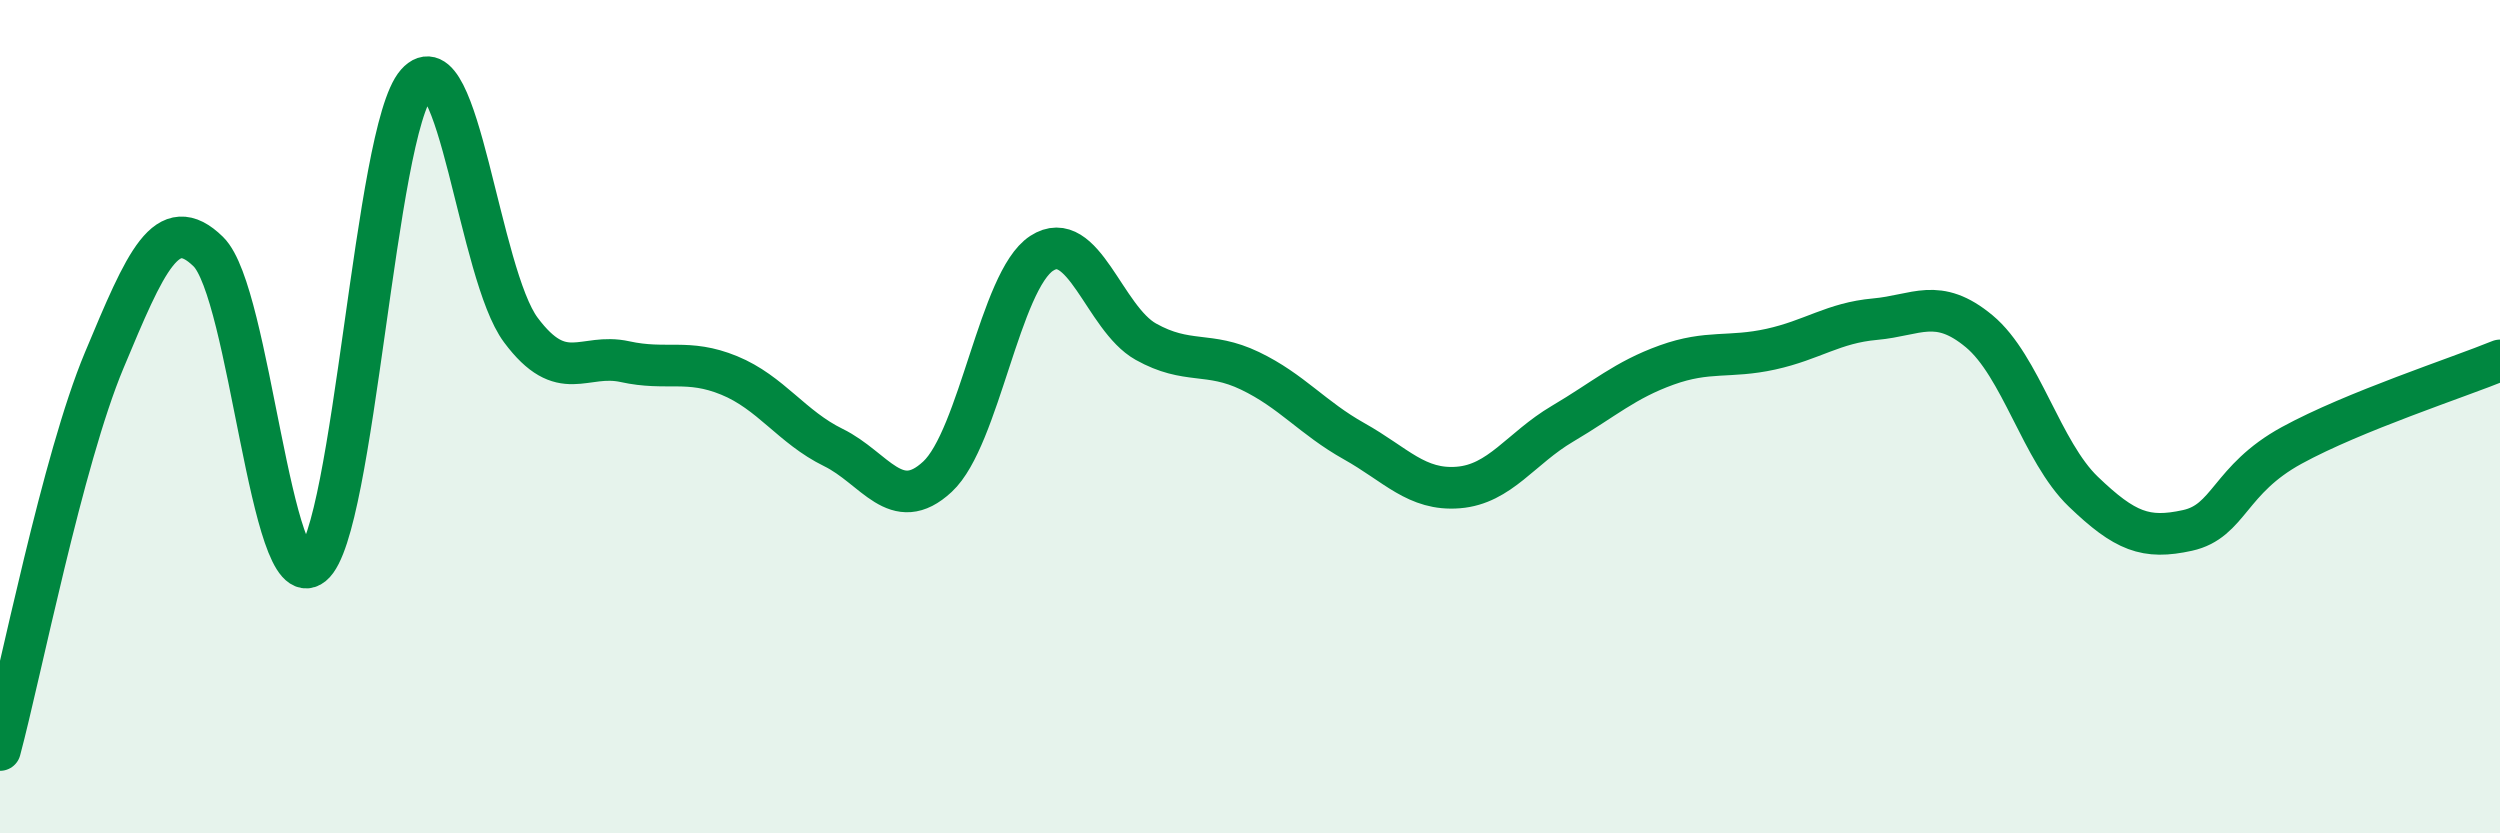
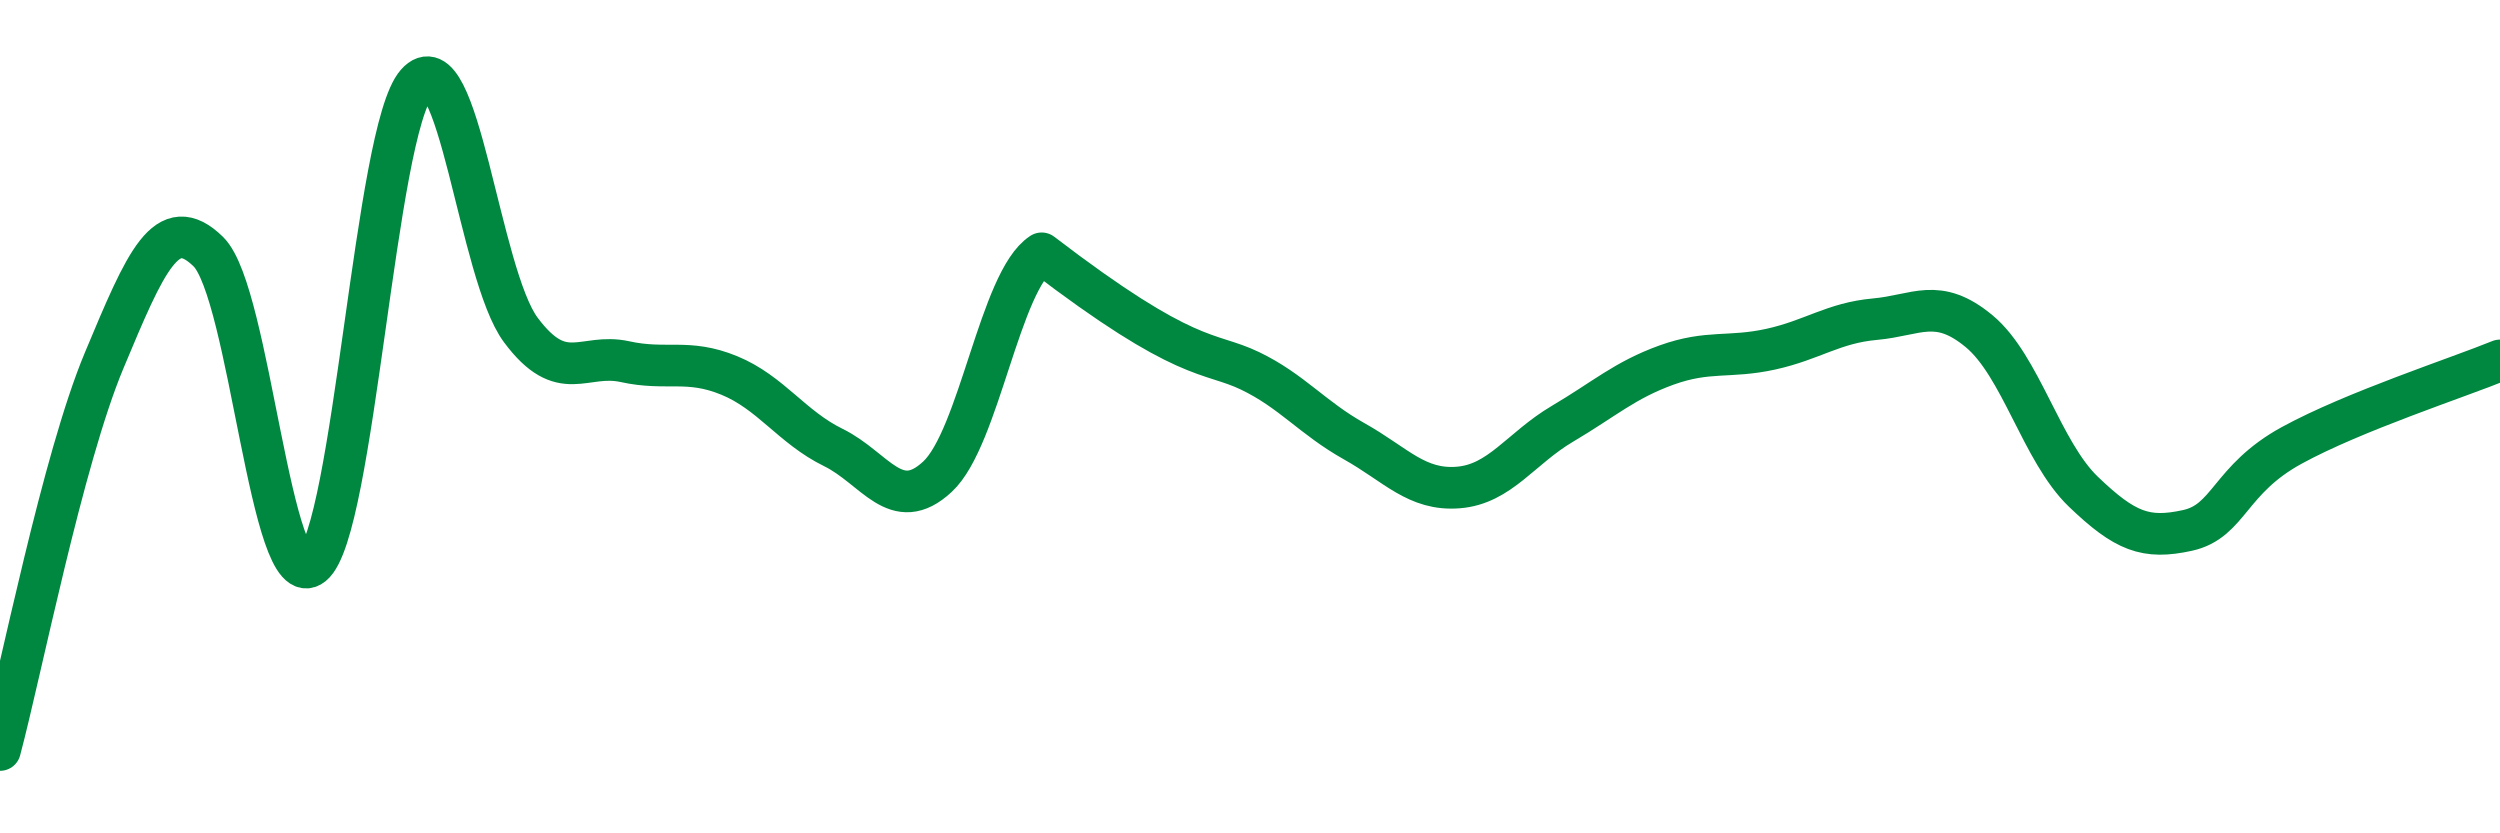
<svg xmlns="http://www.w3.org/2000/svg" width="60" height="20" viewBox="0 0 60 20">
-   <path d="M 0,18 C 0.5,16.13 1.5,11.04 2.5,8.65 C 3.5,6.26 4,5.06 5,6.04 C 6,7.02 6.5,14.37 7.5,13.56 C 8.5,12.75 9,3.13 10,2 C 11,0.87 11.5,6.58 12.5,7.92 C 13.5,9.26 14,8.46 15,8.68 C 16,8.9 16.5,8.6 17.5,9.01 C 18.5,9.42 19,10.25 20,10.74 C 21,11.23 21.5,12.37 22.5,11.44 C 23.5,10.51 24,6.73 25,6.08 C 26,5.43 26.5,7.64 27.5,8.2 C 28.5,8.76 29,8.42 30,8.9 C 31,9.38 31.5,10.03 32.5,10.59 C 33.5,11.15 34,11.78 35,11.7 C 36,11.62 36.5,10.76 37.5,10.17 C 38.5,9.58 39,9.12 40,8.76 C 41,8.4 41.5,8.6 42.5,8.38 C 43.5,8.16 44,7.75 45,7.66 C 46,7.57 46.5,7.12 47.5,7.95 C 48.5,8.78 49,10.84 50,11.8 C 51,12.76 51.5,12.95 52.5,12.73 C 53.5,12.51 53.5,11.51 55,10.69 C 56.5,9.87 59,9.06 60,8.65L60 20L0 20Z" fill="#008740" opacity="0.1" stroke-linecap="round" stroke-linejoin="round" />
-   <path d="M 0,18 C 0.5,16.13 1.5,11.04 2.5,8.65 C 3.5,6.26 4,5.06 5,6.04 C 6,7.02 6.5,14.37 7.5,13.56 C 8.5,12.75 9,3.13 10,2 C 11,0.87 11.5,6.58 12.5,7.92 C 13.5,9.26 14,8.46 15,8.68 C 16,8.9 16.5,8.6 17.5,9.01 C 18.5,9.42 19,10.25 20,10.74 C 21,11.23 21.5,12.37 22.5,11.44 C 23.5,10.51 24,6.73 25,6.08 C 26,5.43 26.5,7.64 27.5,8.2 C 28.5,8.76 29,8.42 30,8.9 C 31,9.38 31.5,10.03 32.5,10.59 C 33.5,11.15 34,11.78 35,11.7 C 36,11.62 36.5,10.76 37.5,10.17 C 38.5,9.58 39,9.12 40,8.76 C 41,8.4 41.5,8.6 42.5,8.38 C 43.5,8.16 44,7.75 45,7.66 C 46,7.57 46.5,7.12 47.5,7.95 C 48.5,8.78 49,10.84 50,11.8 C 51,12.76 51.5,12.95 52.5,12.73 C 53.5,12.51 53.5,11.51 55,10.69 C 56.5,9.87 59,9.06 60,8.65" stroke="#008740" stroke-width="1" fill="none" stroke-linecap="round" stroke-linejoin="round" />
+   <path d="M 0,18 C 0.5,16.13 1.5,11.04 2.5,8.65 C 3.5,6.26 4,5.06 5,6.04 C 6,7.02 6.5,14.37 7.5,13.56 C 8.5,12.75 9,3.13 10,2 C 11,0.87 11.5,6.58 12.5,7.92 C 13.5,9.26 14,8.46 15,8.68 C 16,8.9 16.5,8.6 17.5,9.01 C 18.5,9.42 19,10.25 20,10.74 C 21,11.23 21.5,12.37 22.5,11.44 C 23.5,10.51 24,6.73 25,6.08 C 28.5,8.76 29,8.42 30,8.9 C 31,9.38 31.5,10.03 32.5,10.59 C 33.5,11.15 34,11.78 35,11.7 C 36,11.62 36.5,10.76 37.5,10.17 C 38.5,9.58 39,9.12 40,8.76 C 41,8.4 41.5,8.6 42.5,8.38 C 43.5,8.16 44,7.75 45,7.66 C 46,7.57 46.5,7.12 47.5,7.95 C 48.5,8.78 49,10.84 50,11.8 C 51,12.76 51.5,12.95 52.5,12.73 C 53.5,12.51 53.5,11.51 55,10.69 C 56.5,9.87 59,9.06 60,8.65" stroke="#008740" stroke-width="1" fill="none" stroke-linecap="round" stroke-linejoin="round" />
</svg>